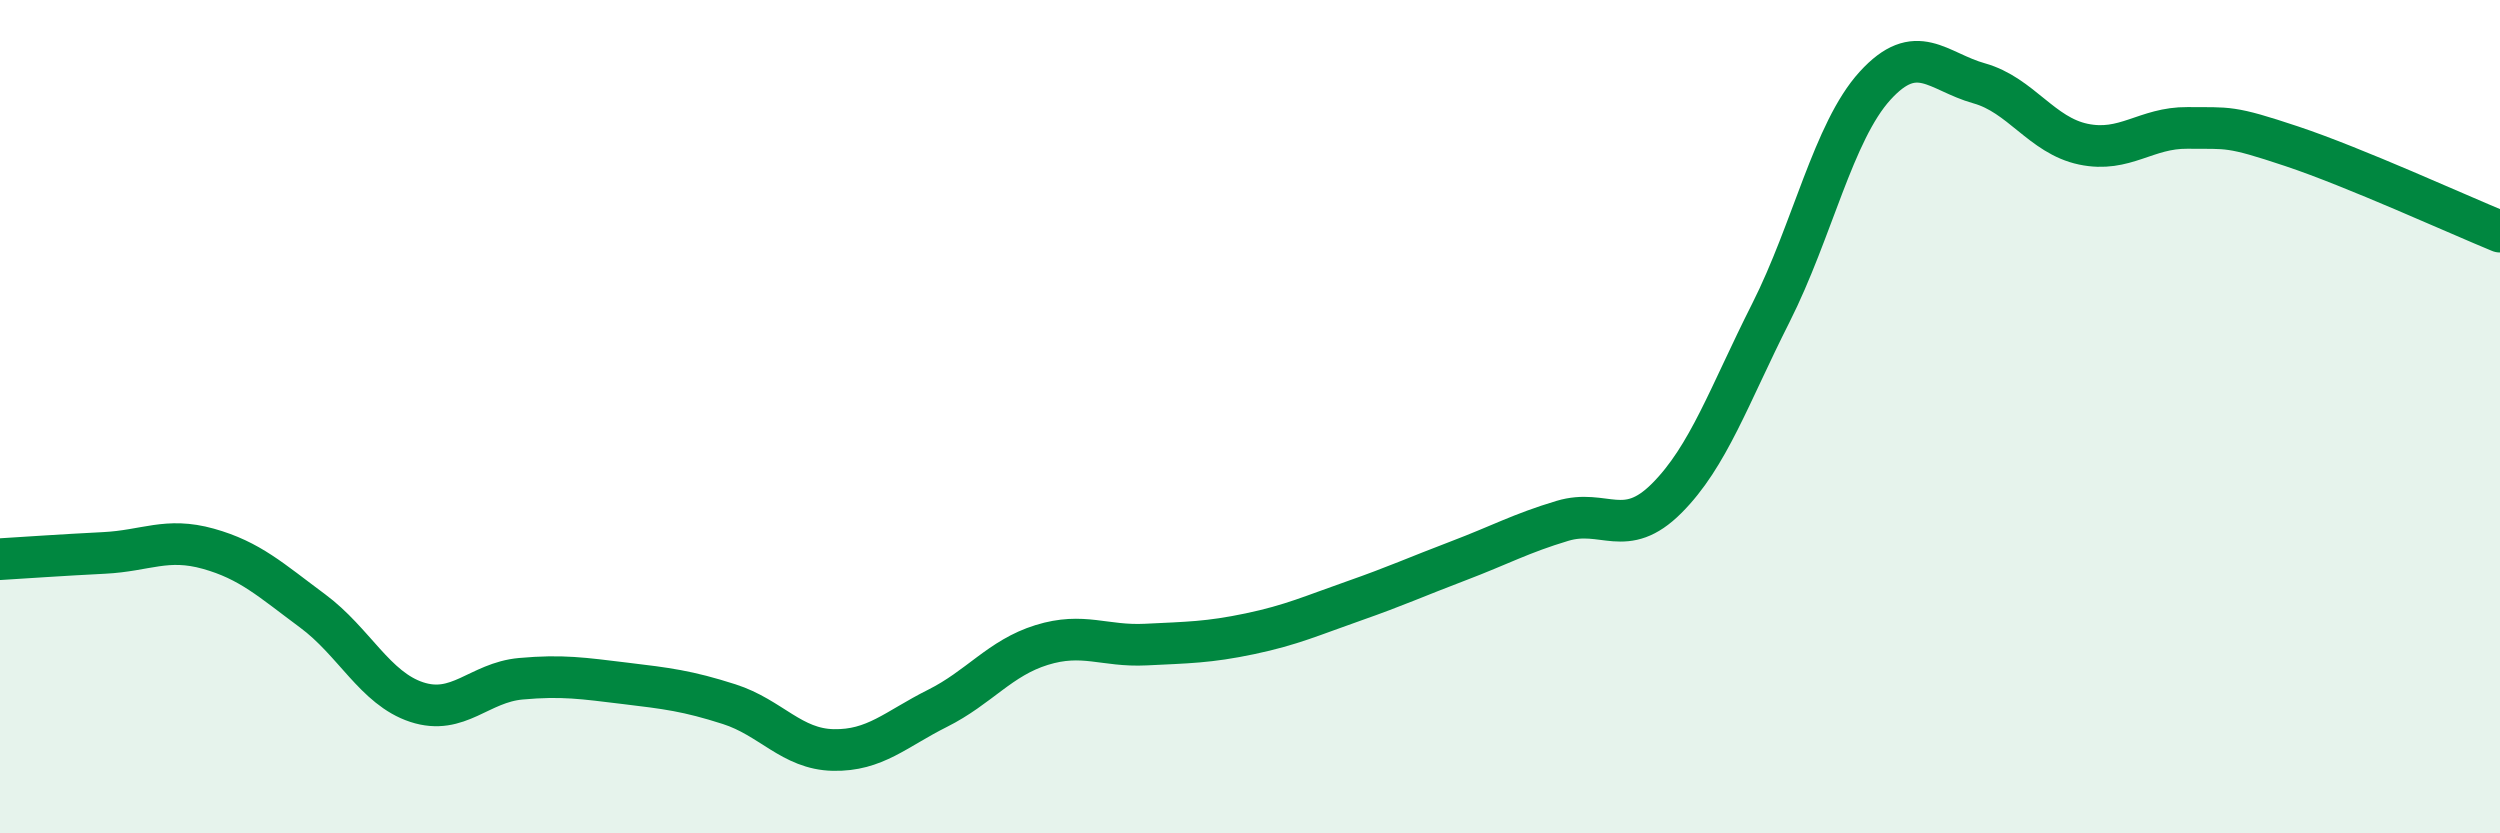
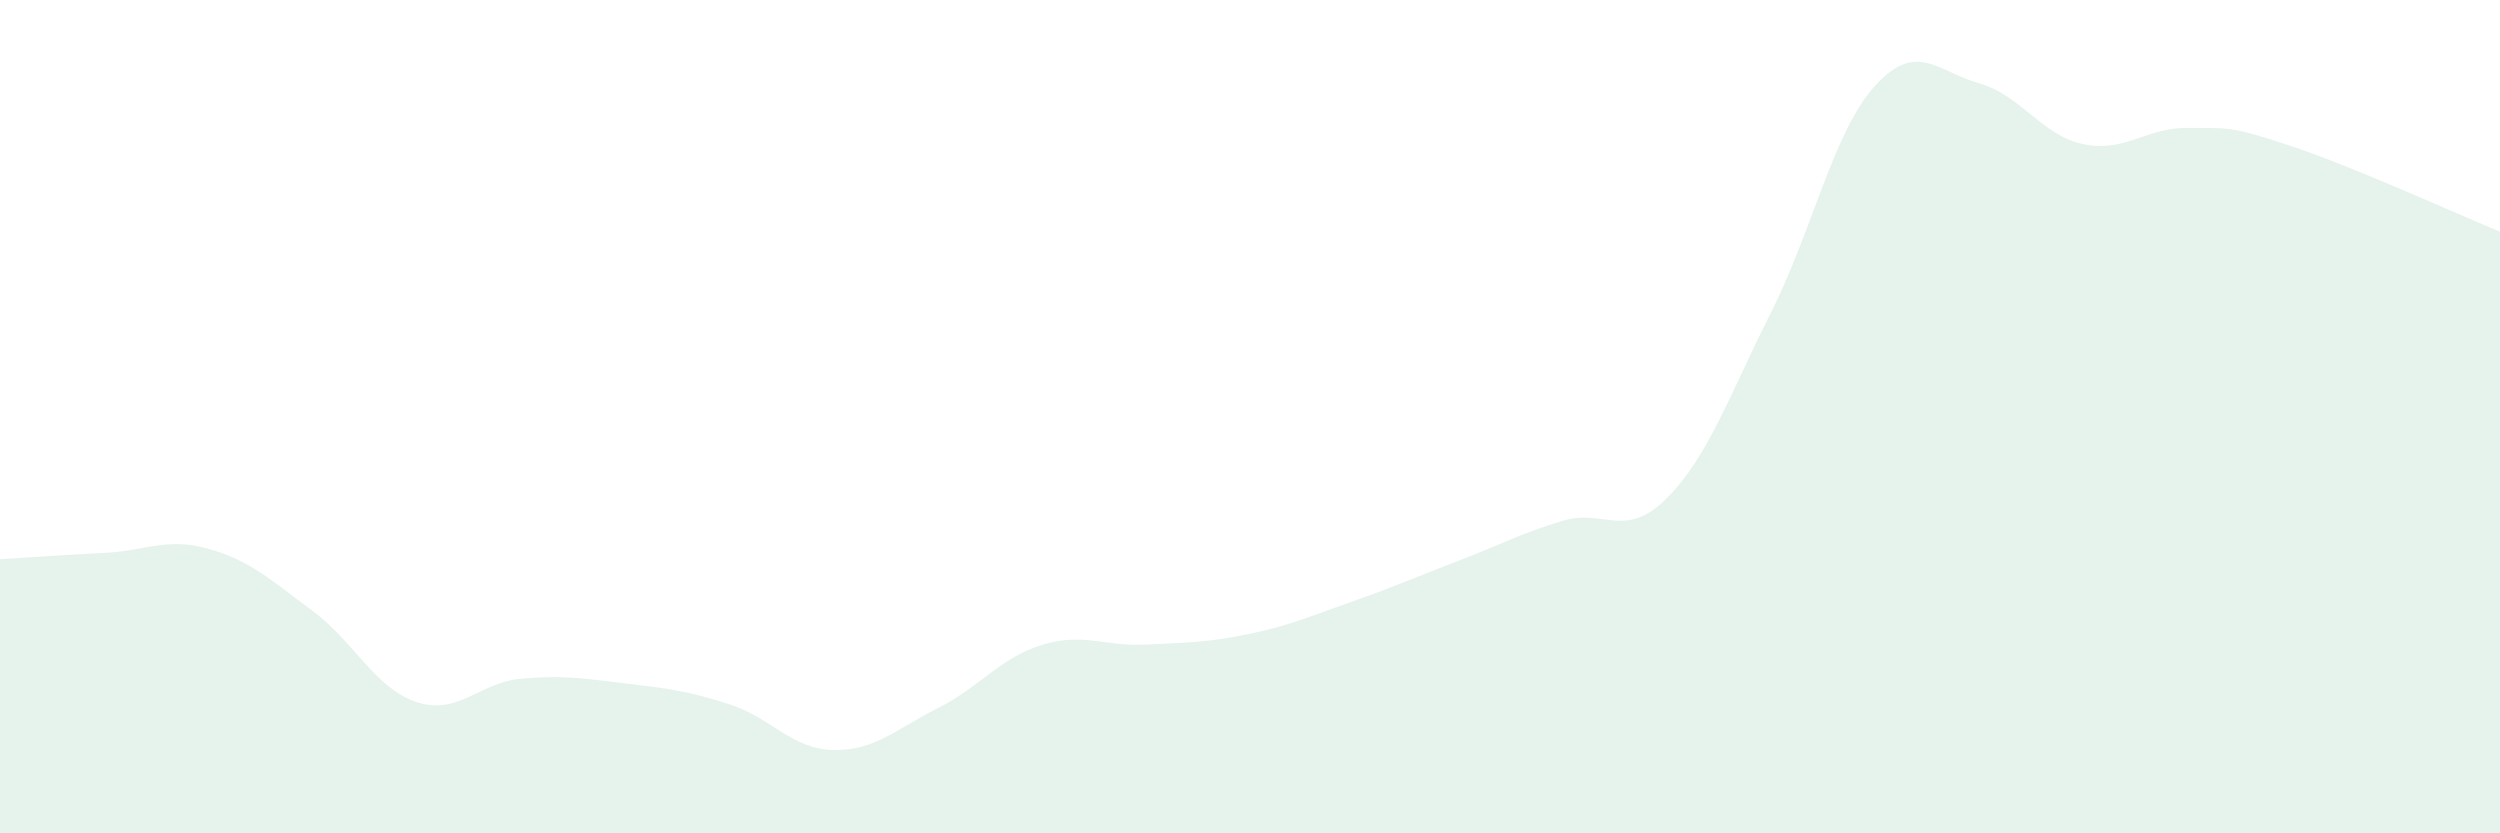
<svg xmlns="http://www.w3.org/2000/svg" width="60" height="20" viewBox="0 0 60 20">
  <path d="M 0,13.42 C 0.5,13.39 1.5,13.32 2.5,13.27 C 3.5,13.22 4,12.89 5,13.17 C 6,13.45 6.5,13.92 7.5,14.66 C 8.5,15.4 9,16.52 10,16.85 C 11,17.18 11.5,16.38 12.5,16.29 C 13.5,16.2 14,16.28 15,16.4 C 16,16.52 16.5,16.58 17.5,16.9 C 18.5,17.22 19,17.98 20,18 C 21,18.02 21.5,17.5 22.5,17 C 23.5,16.5 24,15.79 25,15.48 C 26,15.17 26.5,15.52 27.5,15.47 C 28.5,15.42 29,15.42 30,15.21 C 31,15 31.5,14.77 32.5,14.42 C 33.5,14.07 34,13.84 35,13.46 C 36,13.08 36.5,12.8 37.5,12.5 C 38.5,12.2 39,12.96 40,11.96 C 41,10.96 41.5,9.49 42.5,7.51 C 43.5,5.53 44,3.16 45,2.06 C 46,0.96 46.5,1.72 47.5,2 C 48.5,2.28 49,3.25 50,3.46 C 51,3.67 51.5,3.06 52.5,3.07 C 53.5,3.08 53.5,3.01 55,3.51 C 56.5,4.01 59,5.15 60,5.56L60 20L0 20Z" fill="#008740" opacity="0.1" stroke-linecap="round" stroke-linejoin="round" />
-   <path d="M 0,13.42 C 0.5,13.39 1.5,13.32 2.5,13.27 C 3.5,13.22 4,12.89 5,13.17 C 6,13.45 6.5,13.92 7.5,14.66 C 8.5,15.4 9,16.52 10,16.85 C 11,17.18 11.5,16.38 12.5,16.29 C 13.5,16.2 14,16.28 15,16.4 C 16,16.52 16.5,16.58 17.5,16.9 C 18.5,17.22 19,17.98 20,18 C 21,18.02 21.5,17.5 22.5,17 C 23.5,16.5 24,15.79 25,15.48 C 26,15.17 26.5,15.52 27.5,15.47 C 28.5,15.42 29,15.42 30,15.21 C 31,15 31.5,14.77 32.5,14.42 C 33.5,14.07 34,13.84 35,13.46 C 36,13.08 36.5,12.8 37.5,12.5 C 38.5,12.2 39,12.96 40,11.96 C 41,10.96 41.5,9.49 42.5,7.51 C 43.5,5.53 44,3.16 45,2.06 C 46,0.96 46.5,1.72 47.5,2 C 48.5,2.28 49,3.25 50,3.46 C 51,3.67 51.5,3.06 52.5,3.07 C 53.5,3.08 53.5,3.01 55,3.51 C 56.5,4.01 59,5.15 60,5.56" stroke="#008740" stroke-width="1" fill="none" stroke-linecap="round" stroke-linejoin="round" />
</svg>